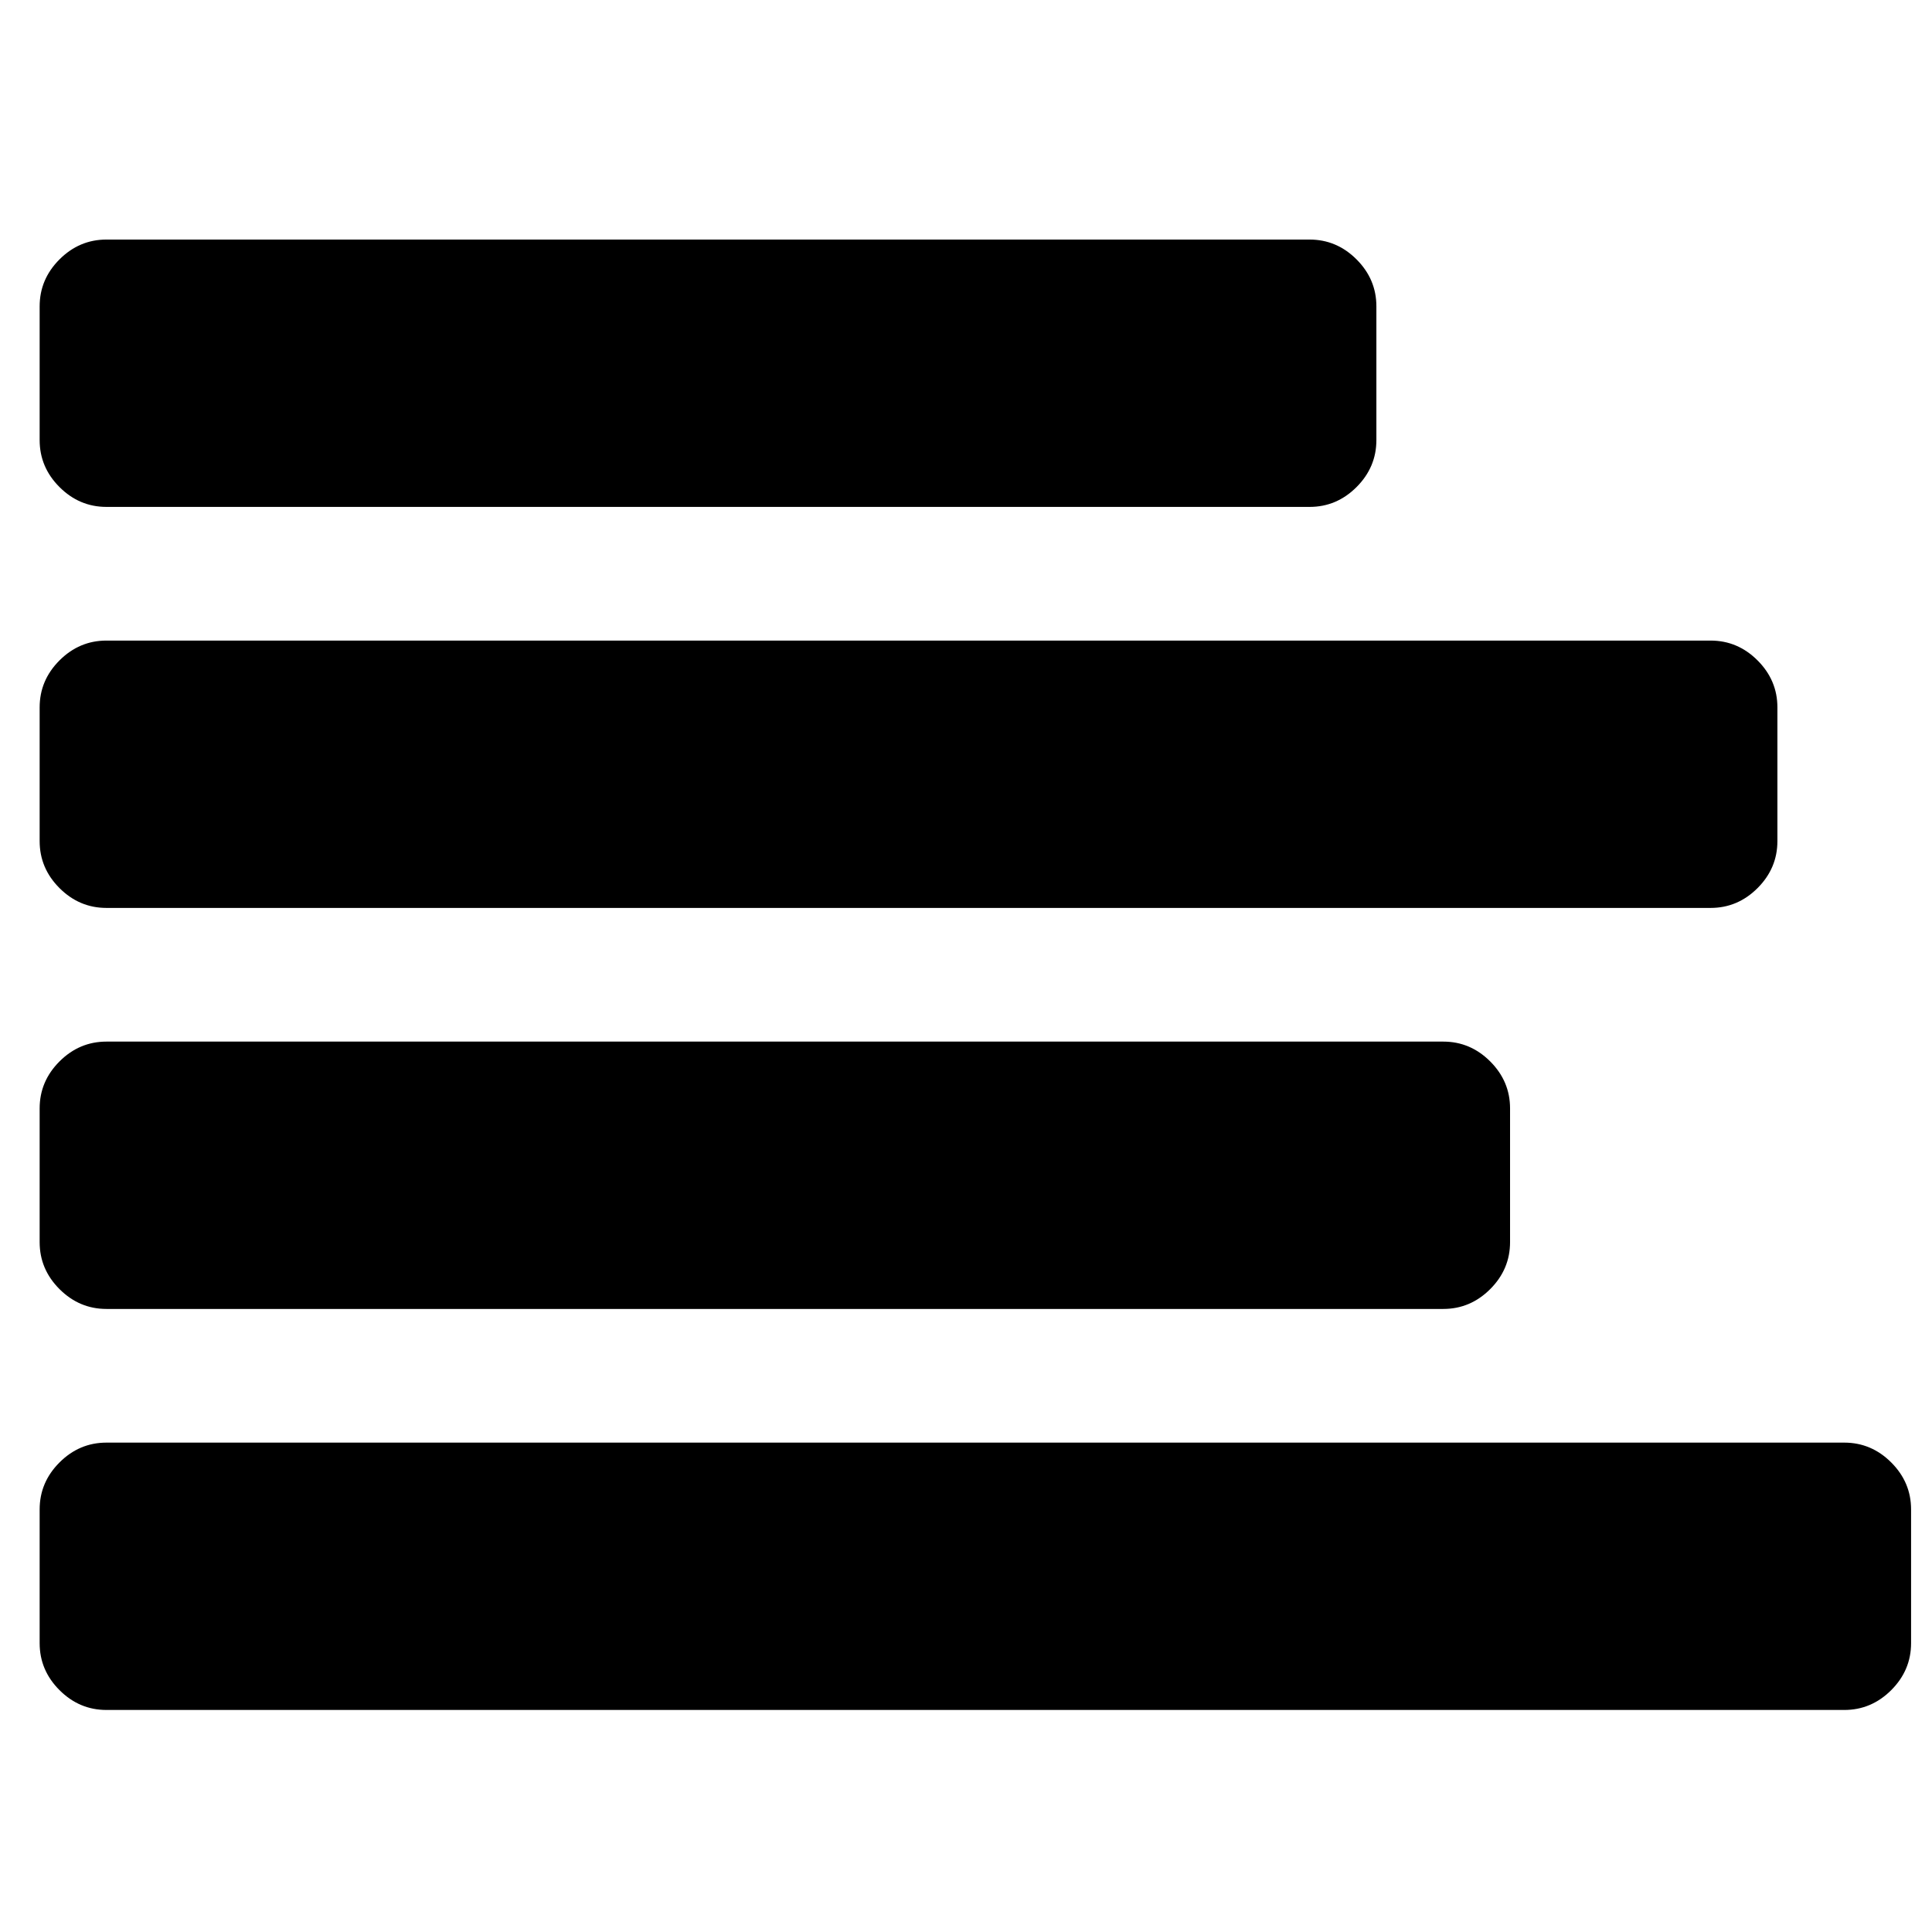
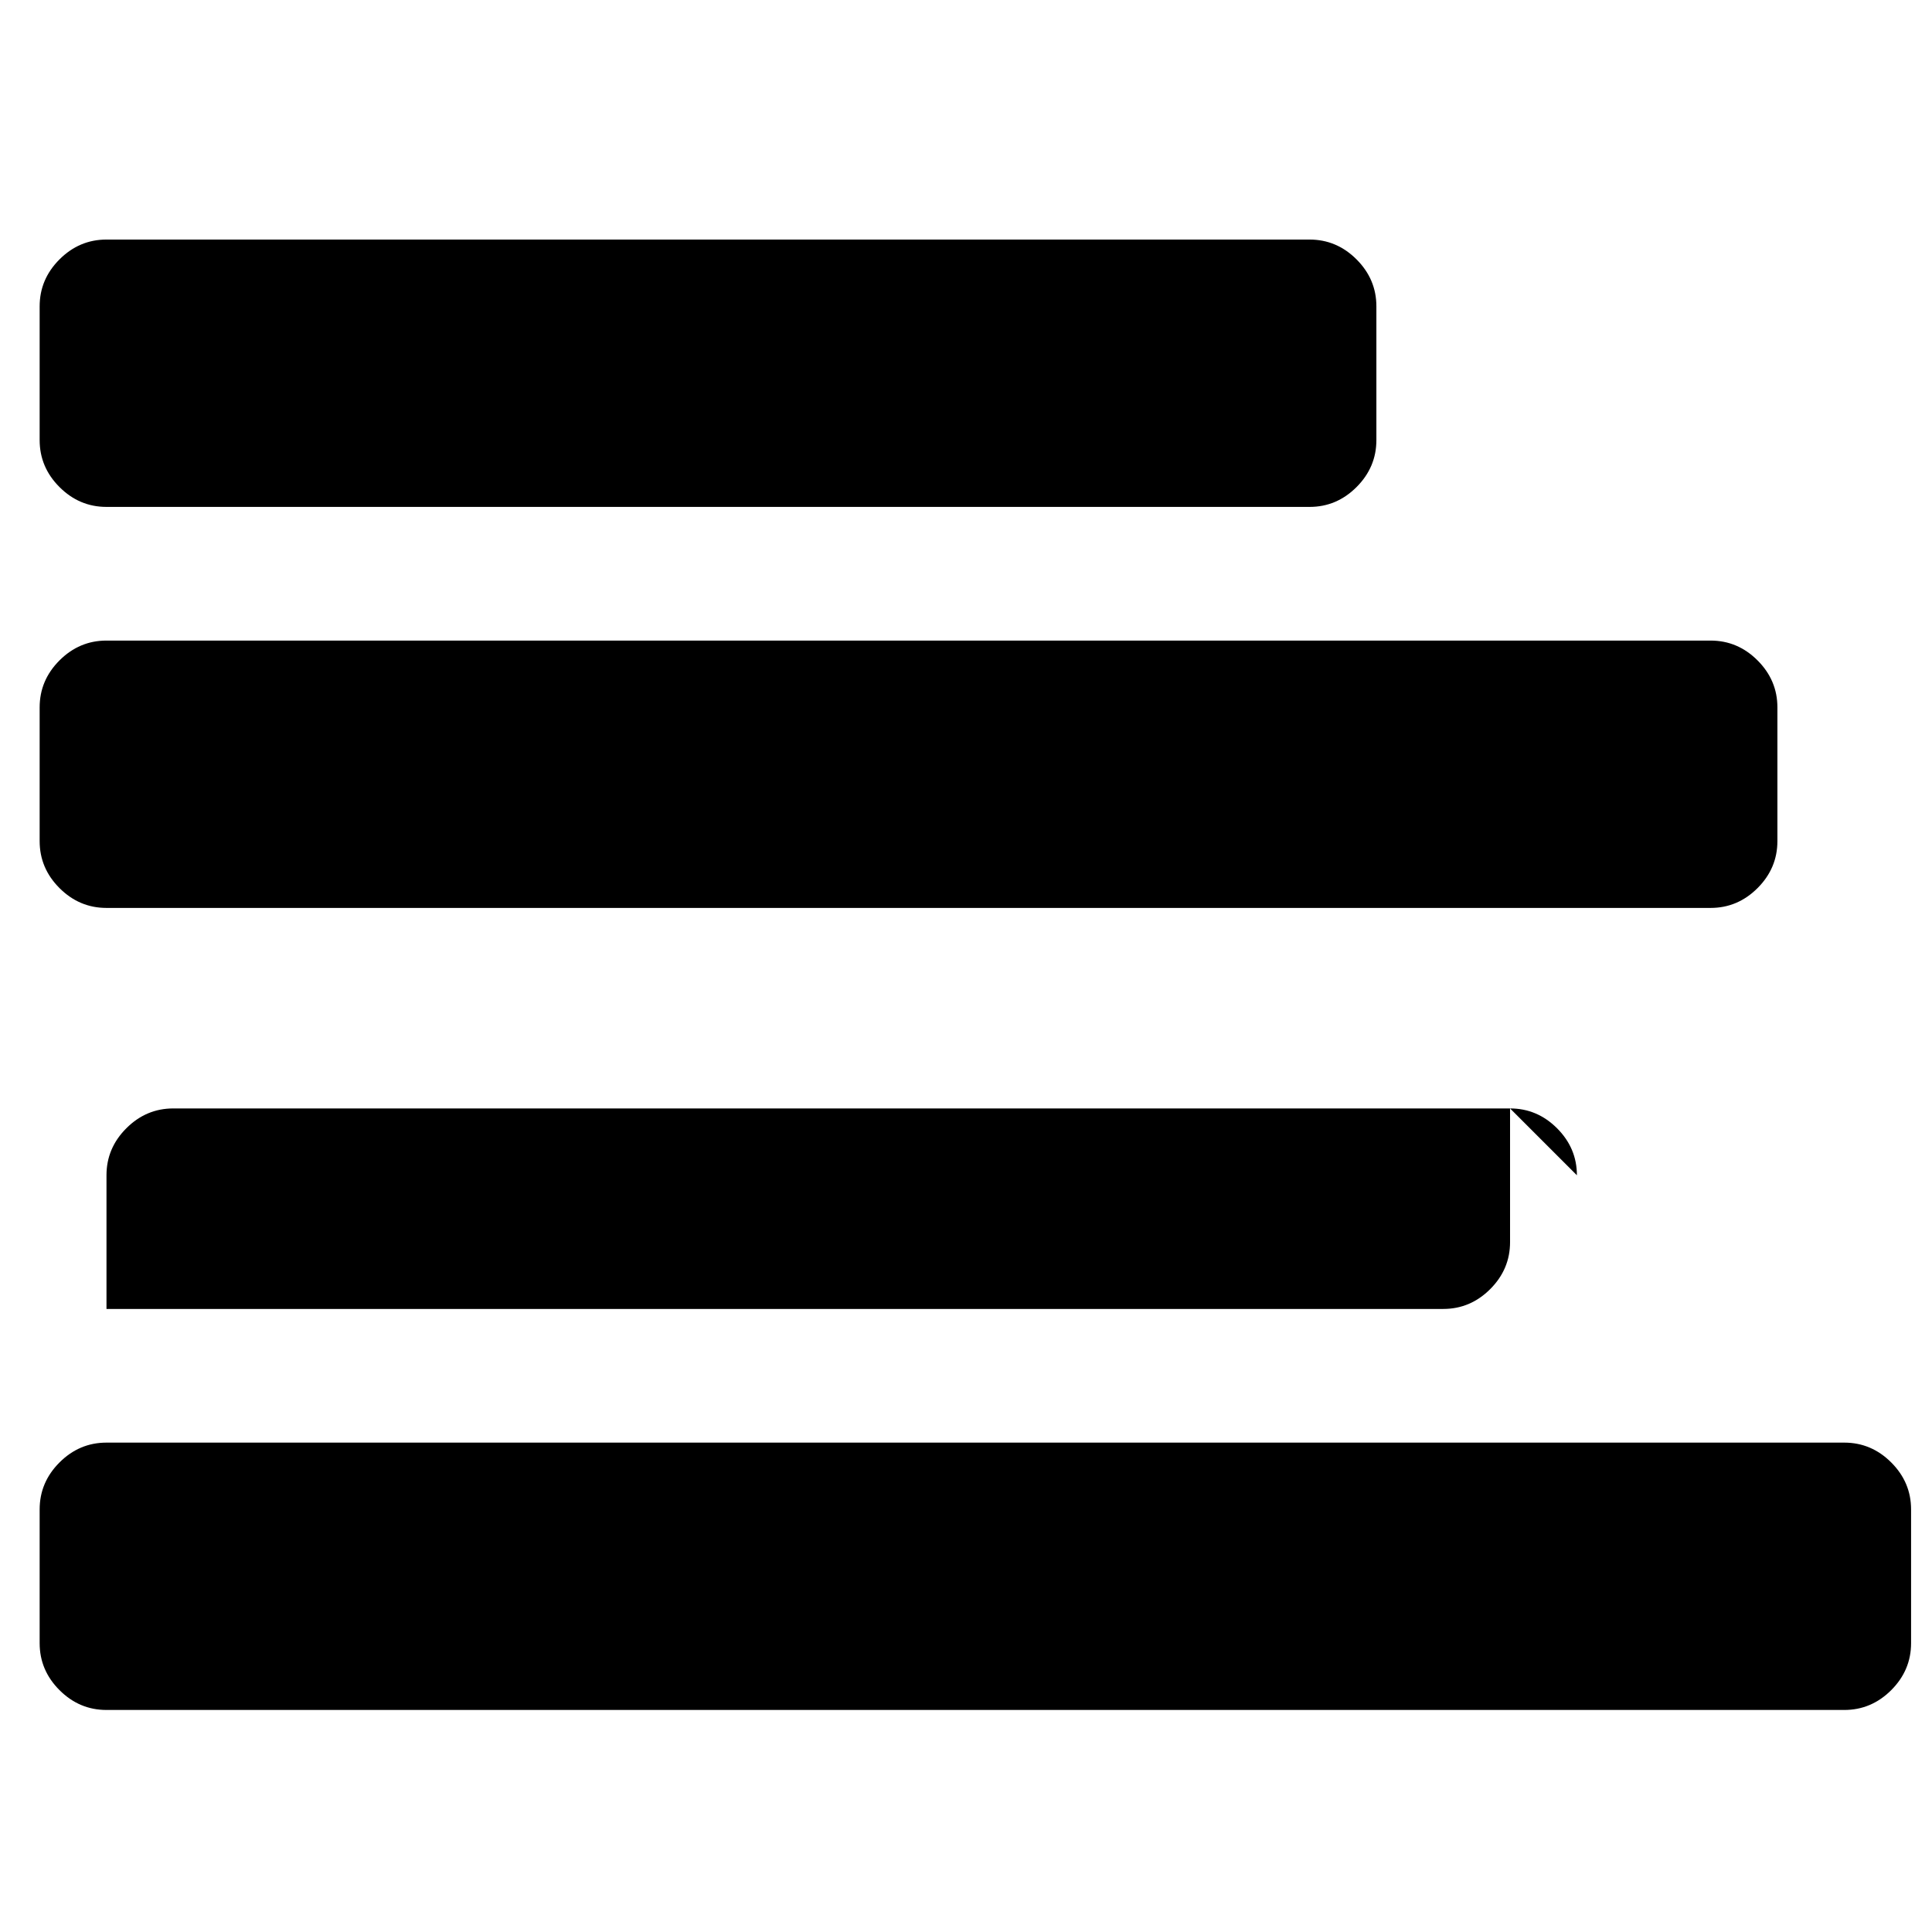
<svg xmlns="http://www.w3.org/2000/svg" xmlns:ns1="http://www.inkscape.org/namespaces/inkscape" xmlns:ns2="http://sodipodi.sourceforge.net/DTD/sodipodi-0.dtd" viewBox="0 -256 1850 1850" id="svg3001" version="1.1" ns1:version="0.48.3.1 r9886" width="100%" height="100%" ns2:docname="align_left_font_awesome.svg">
  <defs id="defs3009" />
  <ns2:namedview pagecolor="#ffffff" bordercolor="#666666" borderopacity="1" objecttolerance="10" gridtolerance="10" guidetolerance="10" ns1:pageopacity="0" ns1:pageshadow="2" ns1:window-width="640" ns1:window-height="480" id="namedview3007" showgrid="false" ns1:zoom="0.13169643" ns1:cx="896" ns1:cy="896" ns1:window-x="0" ns1:window-y="25" ns1:window-maximized="0" ns1:current-layer="svg3001" />
  <g transform="matrix(1,0,0,-1,37.966,1381.39)" id="g3003">
-     <path d="M 1792,192 V 64 Q 1792,38 1773,19 1754,0 1728,0 H 64 Q 38,0 19,19 0,38 0,64 v 128 q 0,26 19,45 19,19 45,19 h 1664 q 26,0 45,-19 19,-19 19,-45 z M 1408,576 V 448 q 0,-26 -19,-45 -19,-19 -45,-19 H 64 Q 38,384 19,403 0,422 0,448 v 128 q 0,26 19,45 19,19 45,19 h 1280 q 26,0 45,-19 19,-19 19,-45 z m 256,384 V 832 q 0,-26 -19,-45 -19,-19 -45,-19 H 64 Q 38,768 19,787 0,806 0,832 v 128 q 0,26 19,45 19,19 45,19 h 1536 q 26,0 45,-19 19,-19 19,-45 z m -384,384 v -128 q 0,-26 -19,-45 -19,-19 -45,-19 H 64 q -26,0 -45,19 -19,19 -19,45 v 128 q 0,26 19,45 19,19 45,19 h 1152 q 26,0 45,-19 19,-19 19,-45 z" id="path3005" ns1:connector-curvature="0" style="fill:currentColor" />
+     <path d="M 1792,192 V 64 Q 1792,38 1773,19 1754,0 1728,0 H 64 Q 38,0 19,19 0,38 0,64 v 128 q 0,26 19,45 19,19 45,19 h 1664 q 26,0 45,-19 19,-19 19,-45 z M 1408,576 V 448 q 0,-26 -19,-45 -19,-19 -45,-19 H 64 v 128 q 0,26 19,45 19,19 45,19 h 1280 q 26,0 45,-19 19,-19 19,-45 z m 256,384 V 832 q 0,-26 -19,-45 -19,-19 -45,-19 H 64 Q 38,768 19,787 0,806 0,832 v 128 q 0,26 19,45 19,19 45,19 h 1536 q 26,0 45,-19 19,-19 19,-45 z m -384,384 v -128 q 0,-26 -19,-45 -19,-19 -45,-19 H 64 q -26,0 -45,19 -19,19 -19,45 v 128 q 0,26 19,45 19,19 45,19 h 1152 q 26,0 45,-19 19,-19 19,-45 z" id="path3005" ns1:connector-curvature="0" style="fill:currentColor" />
  </g>
</svg>